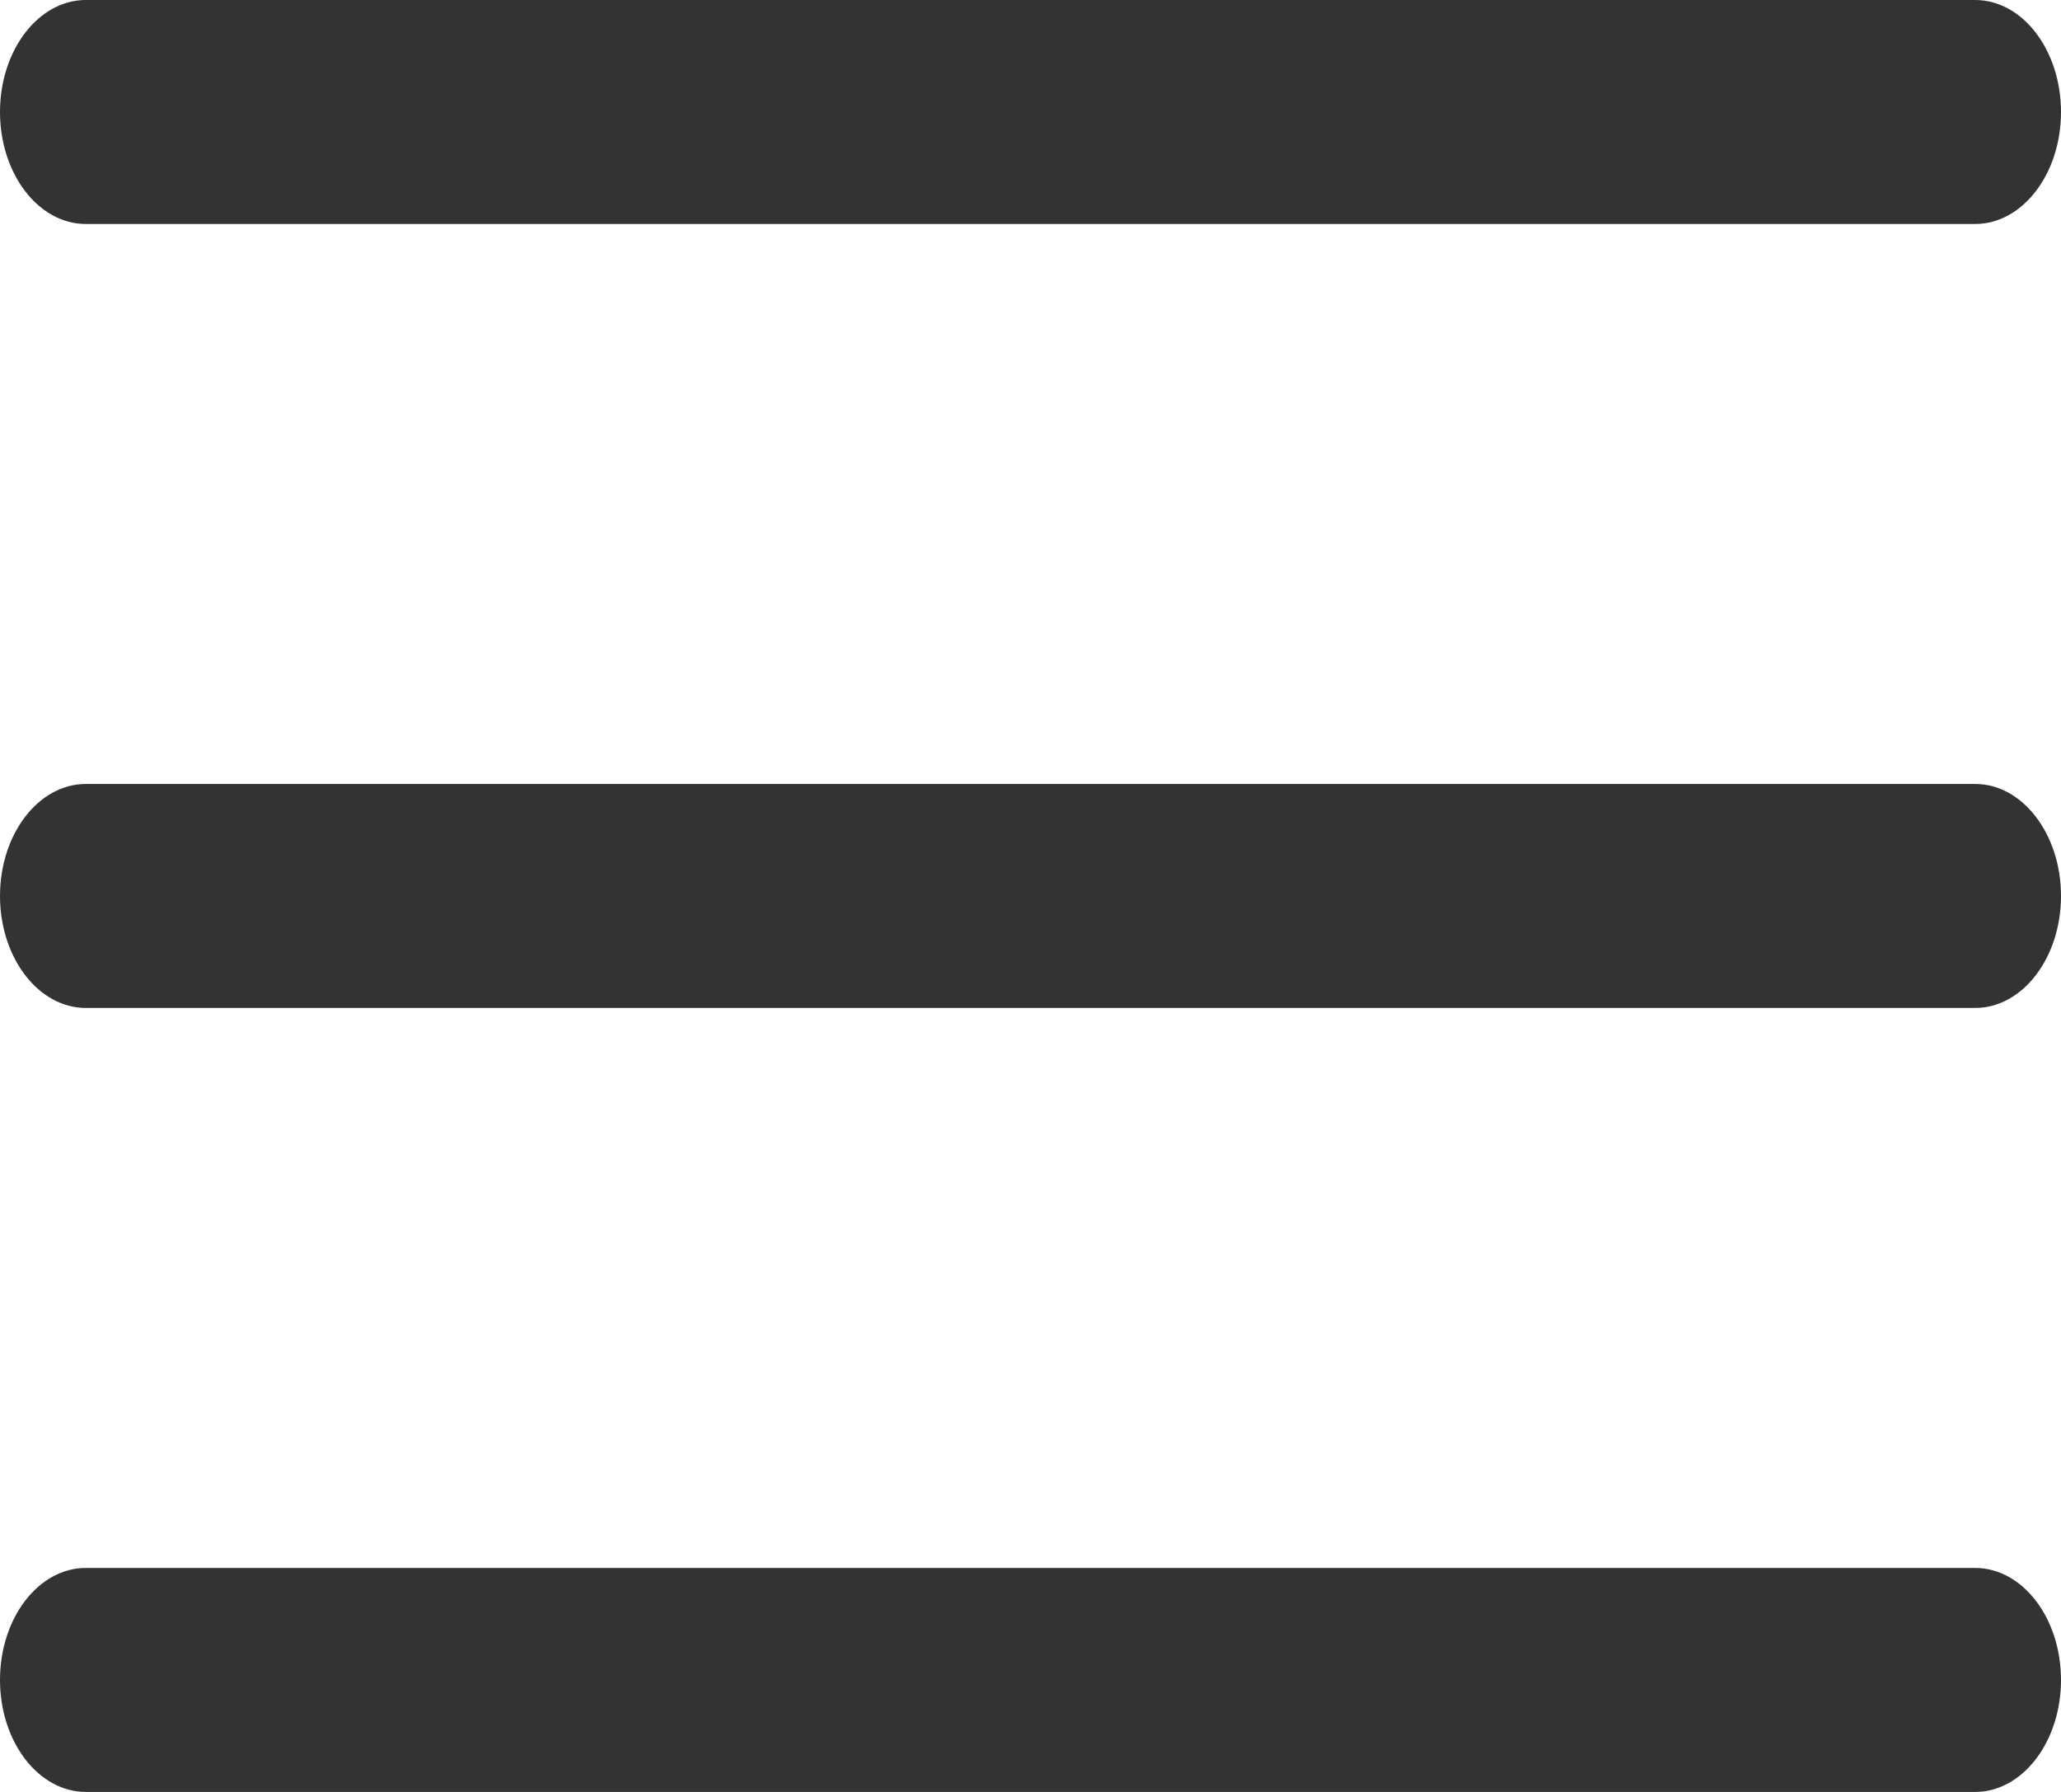
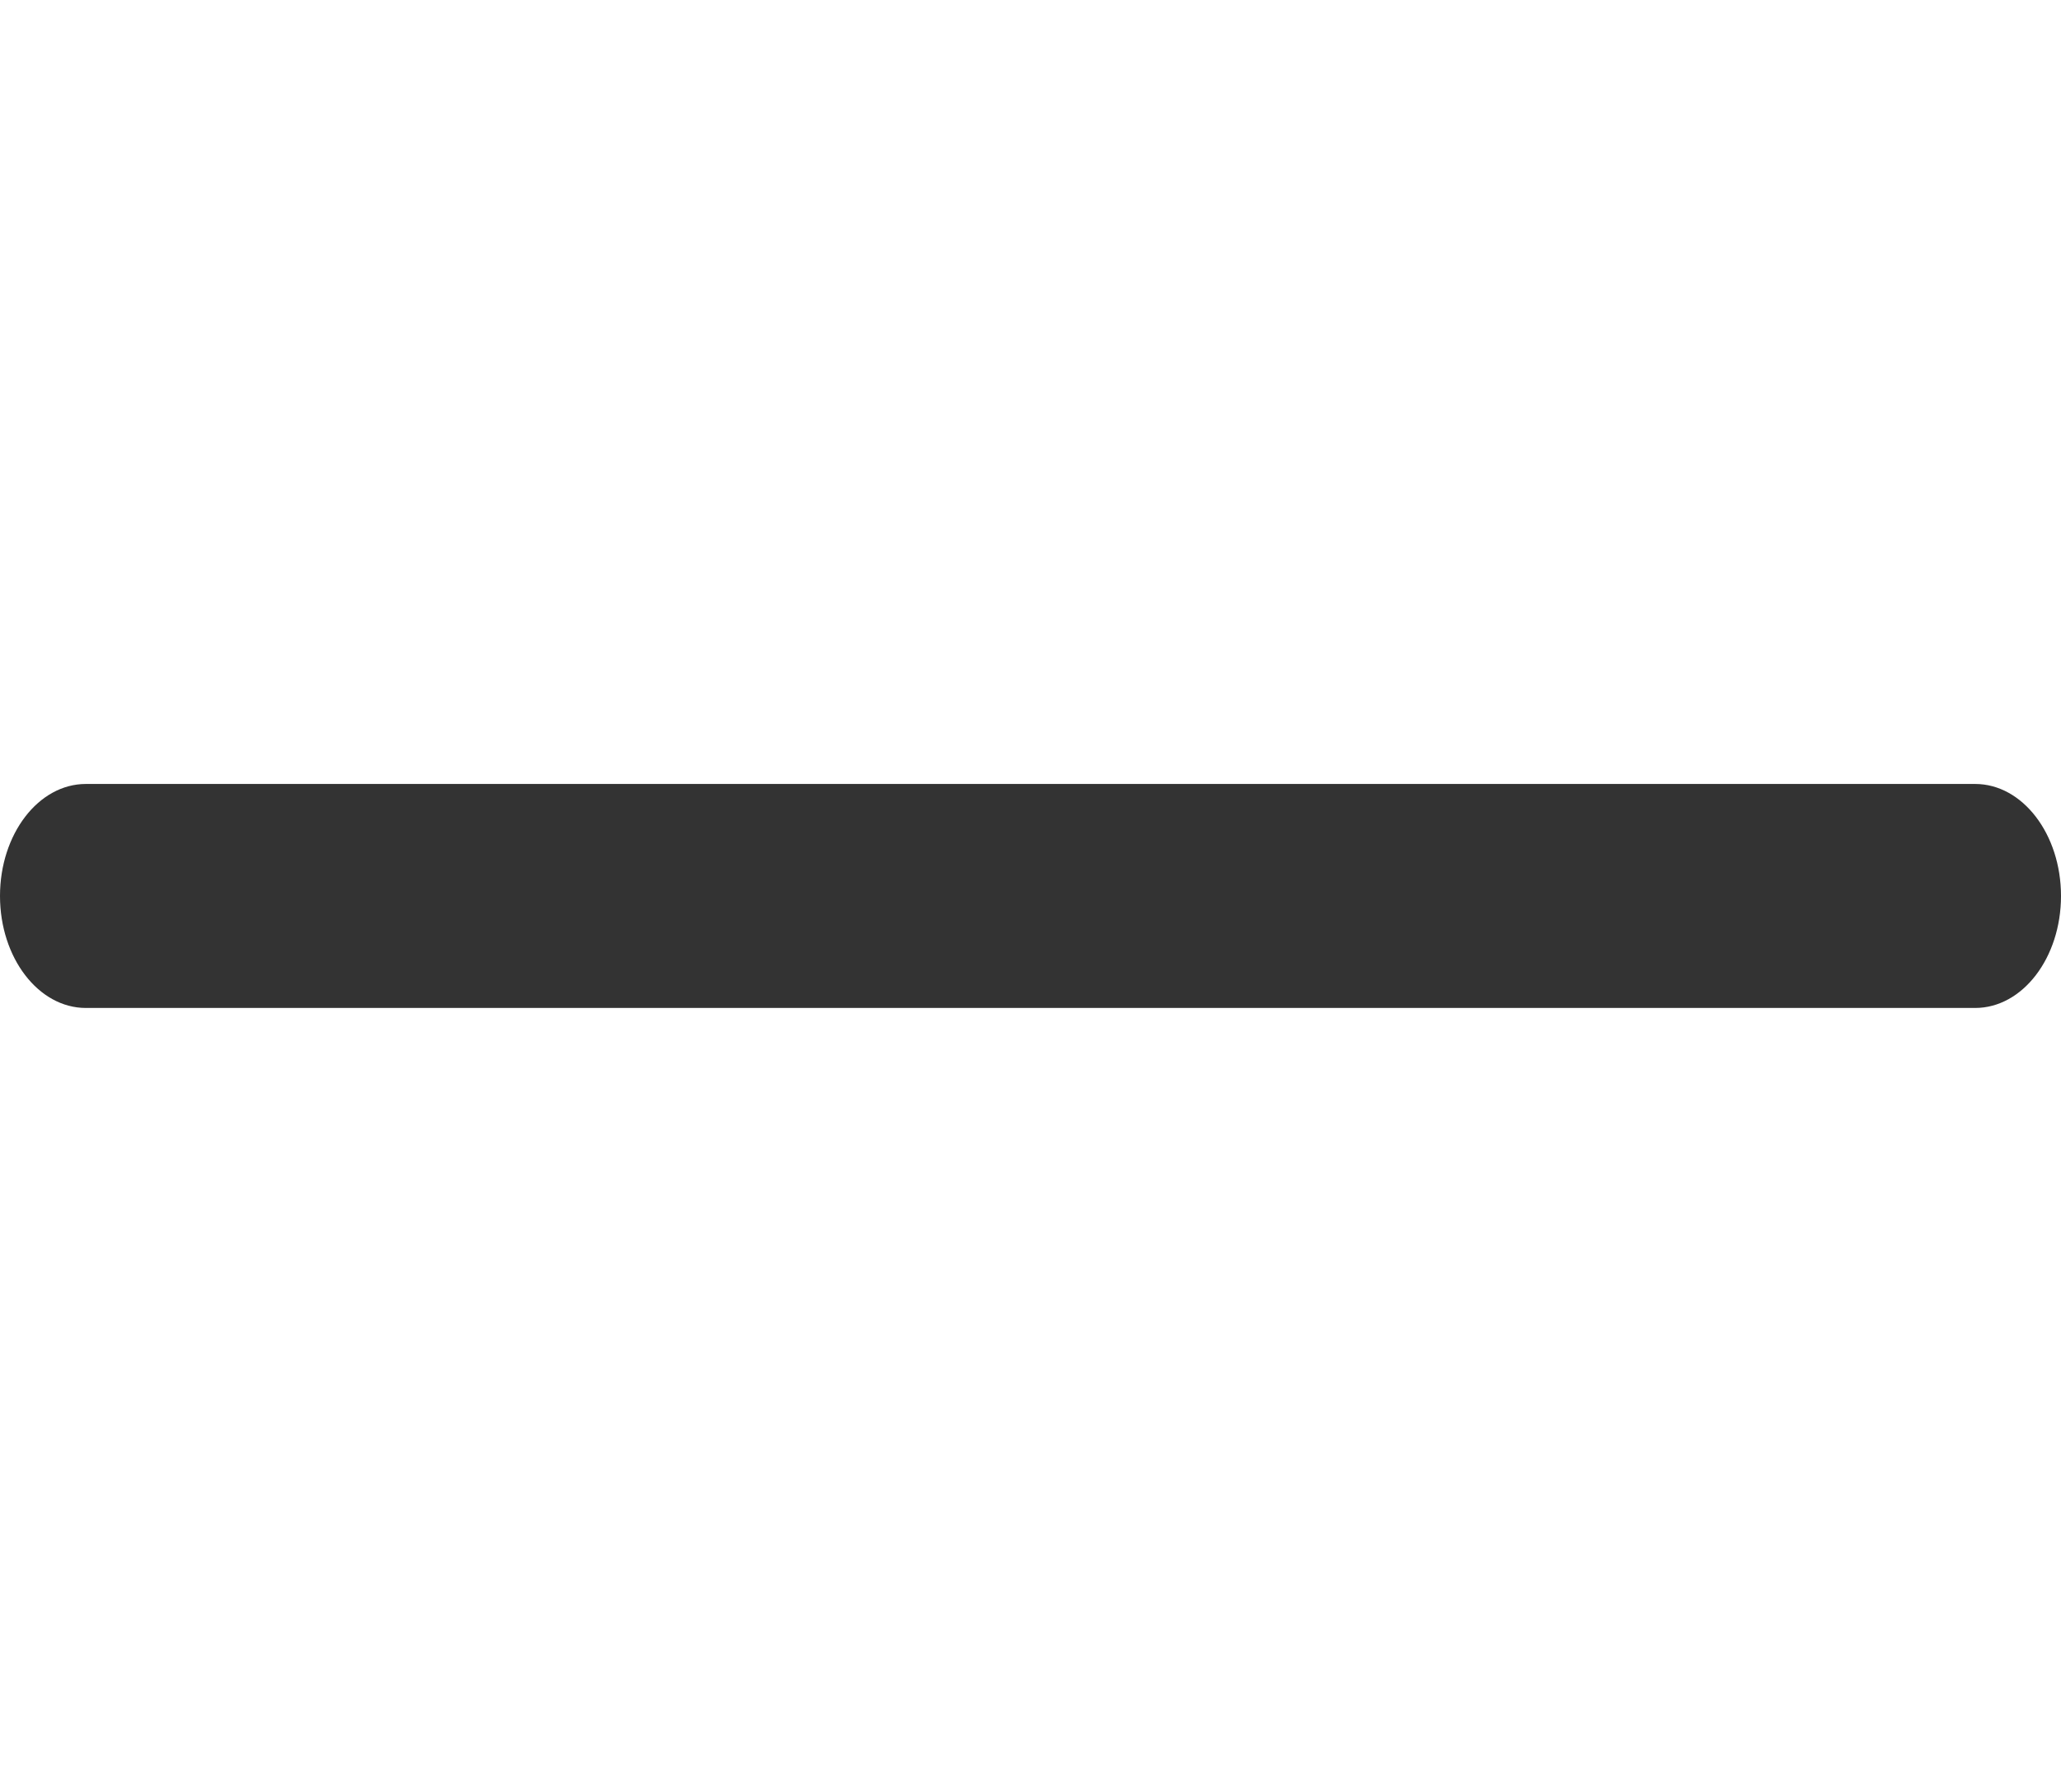
<svg xmlns="http://www.w3.org/2000/svg" width="23" height="20" viewBox="0 0 23 20" fill="none">
  <path d="M22.042 8.75H0.958C0.429 8.75 0 9.31 0 10C0 10.69 0.429 11.25 0.958 11.25H22.042C22.571 11.25 23 10.69 23 10C23 9.31 22.571 8.75 22.042 8.75Z" fill="#333333" />
-   <path d="M22.042 0H0.958C0.429 0 0 0.56 0 1.25C0 1.94 0.429 2.5 0.958 2.5H22.042C22.571 2.5 23 1.94 23 1.25C23 0.56 22.571 0 22.042 0Z" fill="#333333" />
-   <path d="M22.042 17.5H0.958C0.429 17.5 0 18.06 0 18.75C0 19.44 0.429 20 0.958 20H22.042C22.571 20 23 19.44 23 18.75C23 18.06 22.571 17.5 22.042 17.5Z" fill="#333333" />
</svg>